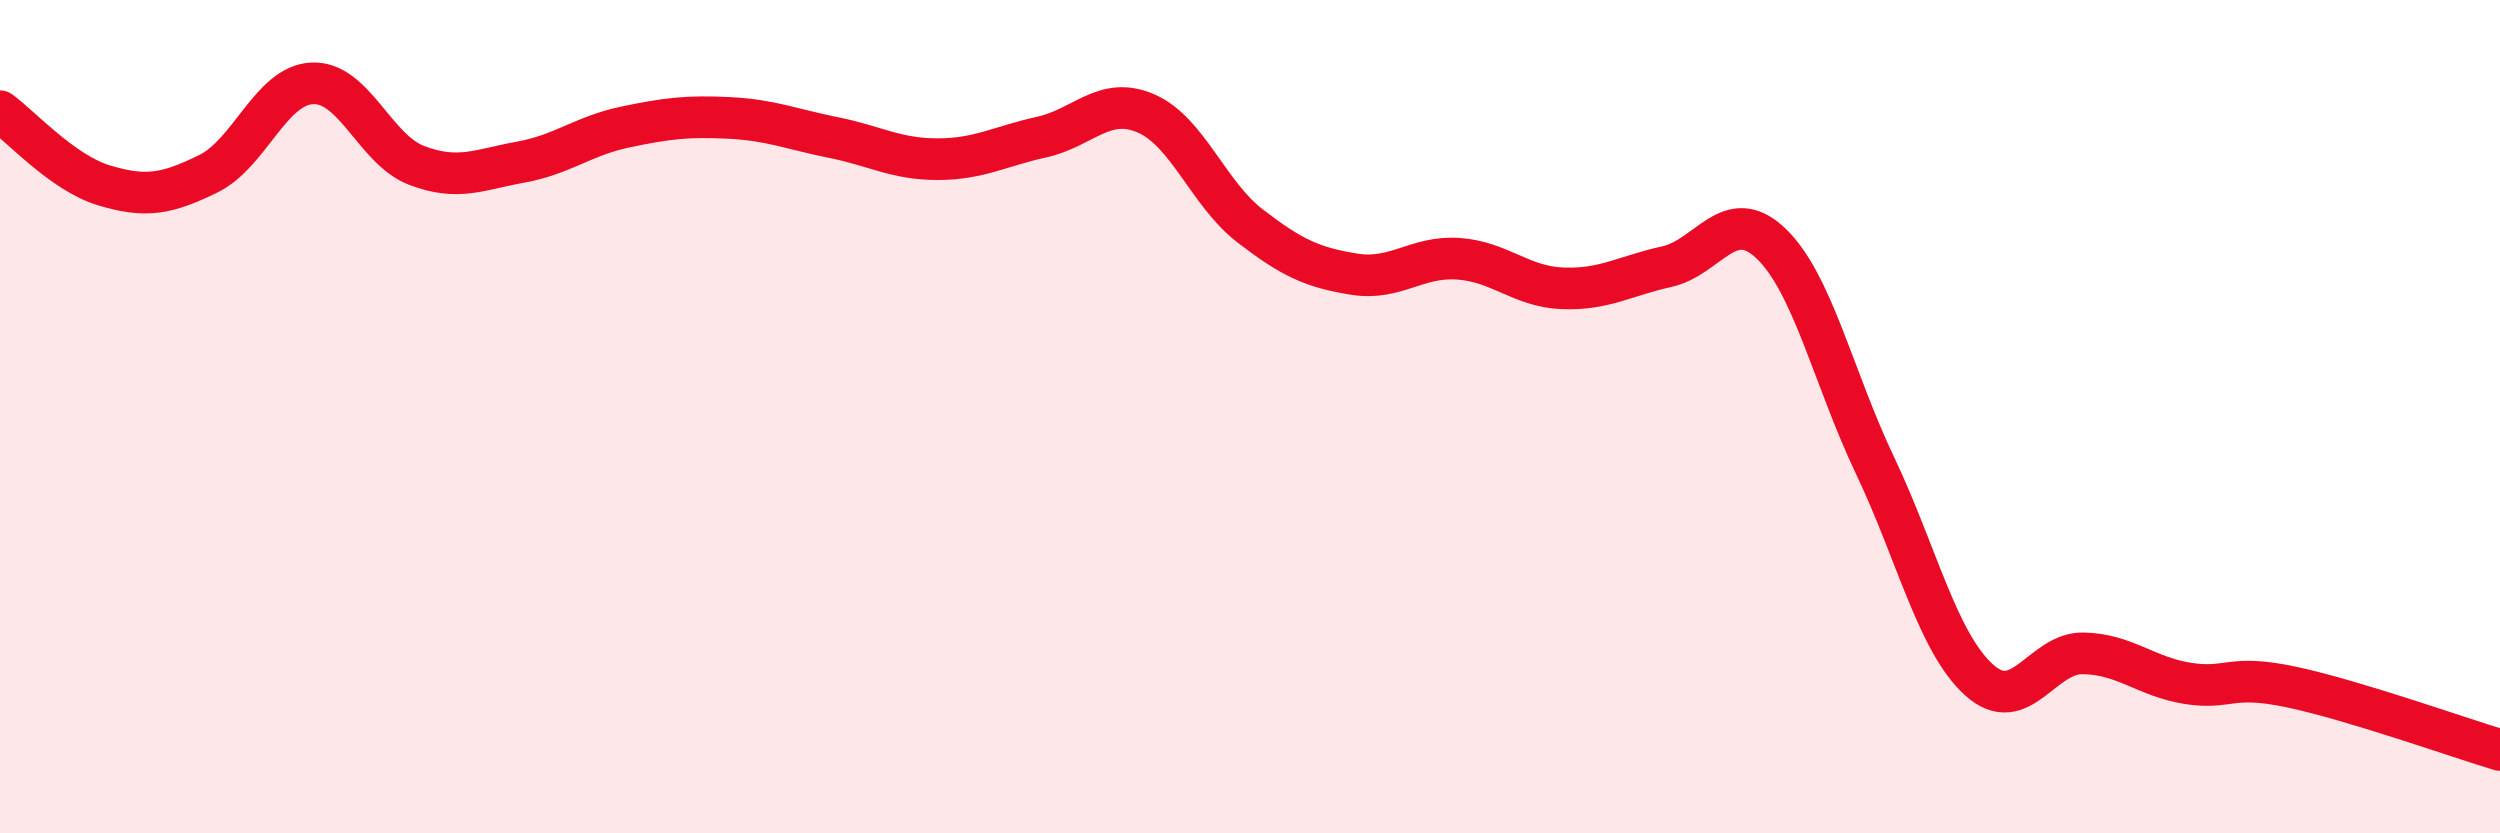
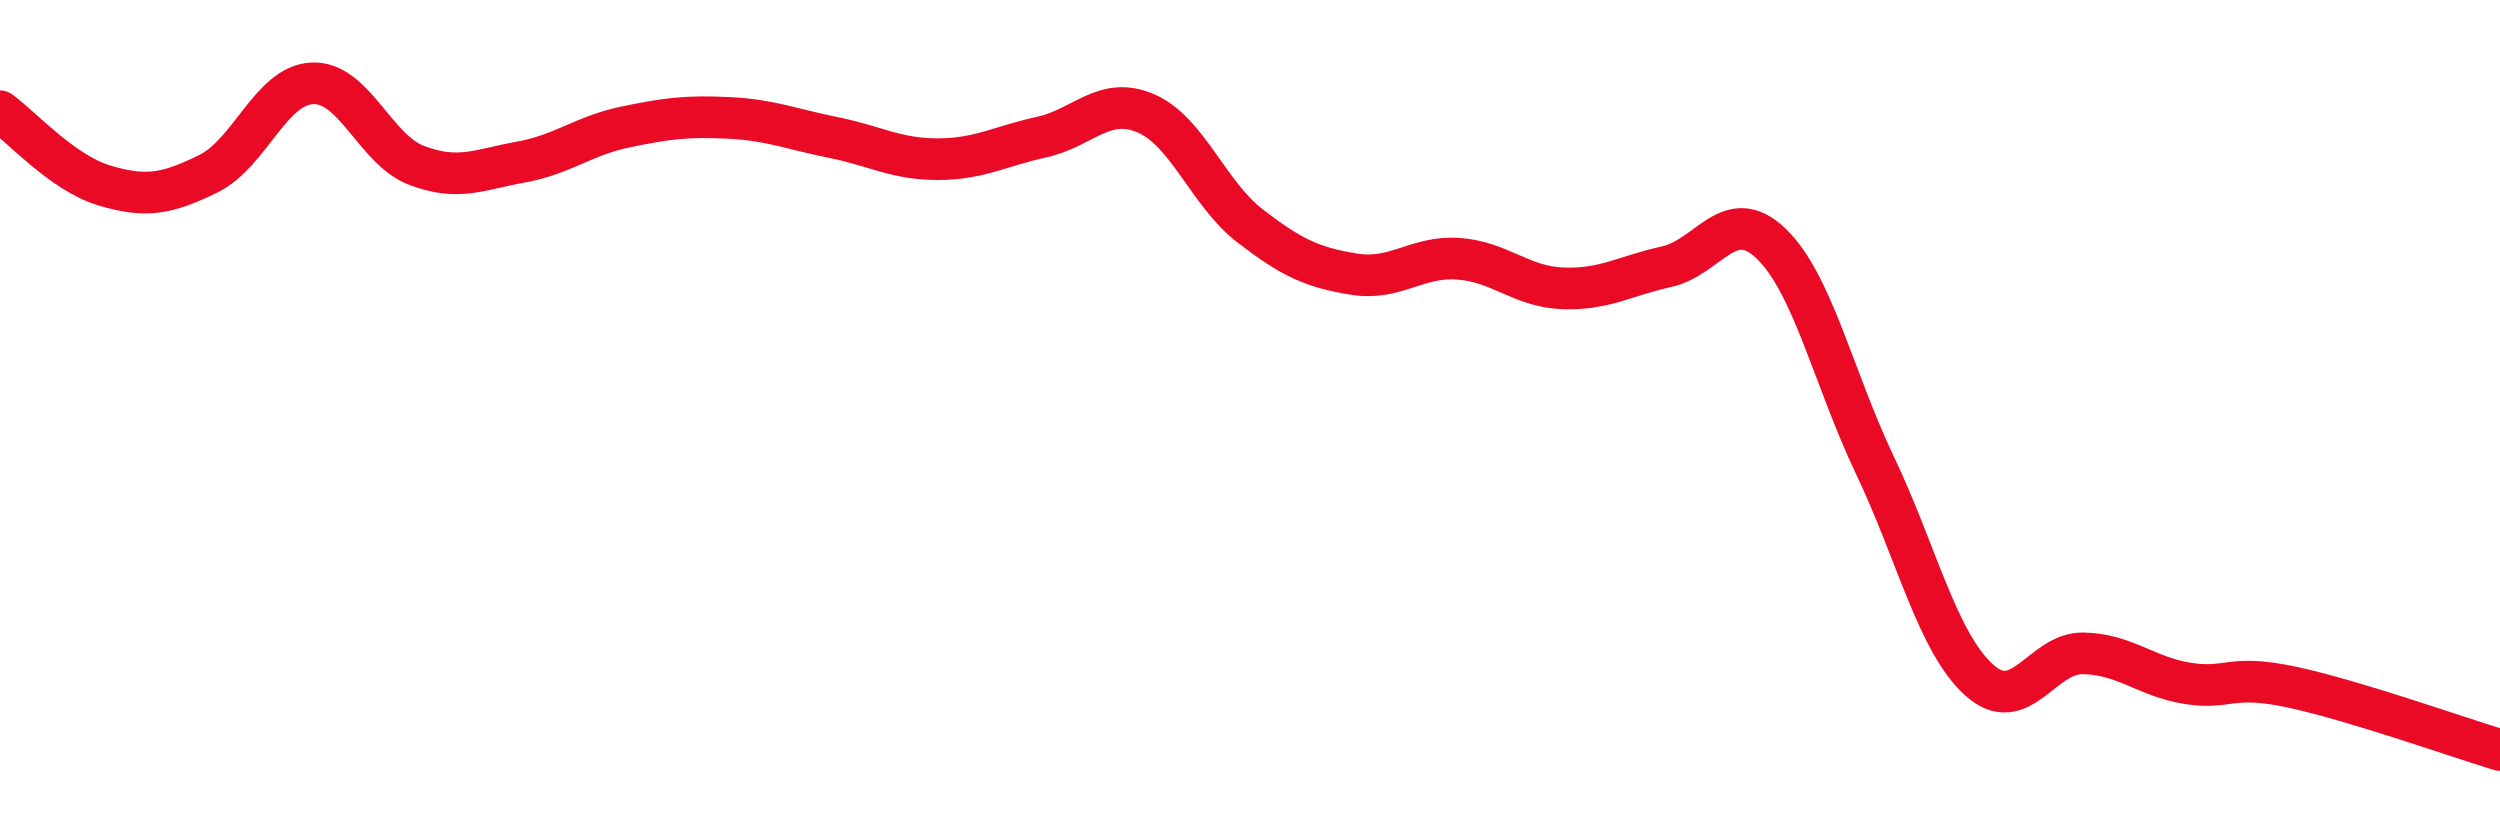
<svg xmlns="http://www.w3.org/2000/svg" width="60" height="20" viewBox="0 0 60 20">
-   <path d="M 0,2.67 C 0.5,3.03 1.5,4.15 2.5,4.45 C 3.5,4.75 4,4.66 5,4.17 C 6,3.68 6.5,2.04 7.5,2 C 8.5,1.96 9,3.59 10,3.97 C 11,4.35 11.5,4.07 12.5,3.89 C 13.5,3.71 14,3.26 15,3.05 C 16,2.84 16.5,2.78 17.5,2.83 C 18.5,2.88 19,3.1 20,3.3 C 21,3.5 21.5,3.82 22.5,3.82 C 23.5,3.82 24,3.51 25,3.29 C 26,3.07 26.5,2.29 27.5,2.72 C 28.5,3.15 29,4.65 30,5.42 C 31,6.19 31.5,6.42 32.5,6.58 C 33.5,6.74 34,6.14 35,6.21 C 36,6.28 36.5,6.88 37.5,6.92 C 38.5,6.96 39,6.62 40,6.4 C 41,6.18 41.5,4.89 42.5,5.84 C 43.5,6.79 44,9.07 45,11.17 C 46,13.27 46.5,15.42 47.5,16.32 C 48.5,17.22 49,15.66 50,15.68 C 51,15.7 51.5,16.24 52.5,16.4 C 53.5,16.56 53.5,16.17 55,16.49 C 56.5,16.81 59,17.7 60,18L60 20L0 20Z" fill="#EB0A25" opacity="0.1" stroke-linecap="round" stroke-linejoin="round" />
  <path d="M 0,2.67 C 0.5,3.03 1.5,4.15 2.5,4.45 C 3.5,4.75 4,4.66 5,4.17 C 6,3.68 6.5,2.04 7.5,2 C 8.5,1.96 9,3.59 10,3.97 C 11,4.35 11.5,4.07 12.5,3.89 C 13.5,3.71 14,3.26 15,3.05 C 16,2.84 16.5,2.78 17.5,2.83 C 18.5,2.88 19,3.1 20,3.3 C 21,3.5 21.5,3.82 22.5,3.82 C 23.5,3.82 24,3.51 25,3.29 C 26,3.07 26.5,2.29 27.5,2.72 C 28.5,3.15 29,4.65 30,5.42 C 31,6.19 31.5,6.42 32.5,6.58 C 33.5,6.74 34,6.14 35,6.21 C 36,6.28 36.5,6.88 37.5,6.92 C 38.5,6.96 39,6.62 40,6.4 C 41,6.18 41.5,4.89 42.5,5.84 C 43.5,6.79 44,9.07 45,11.17 C 46,13.27 46.5,15.42 47.5,16.32 C 48.5,17.22 49,15.66 50,15.68 C 51,15.7 51.5,16.24 52.5,16.4 C 53.5,16.56 53.5,16.17 55,16.49 C 56.5,16.81 59,17.7 60,18" stroke="#EB0A25" stroke-width="1" fill="none" stroke-linecap="round" stroke-linejoin="round" />
</svg>